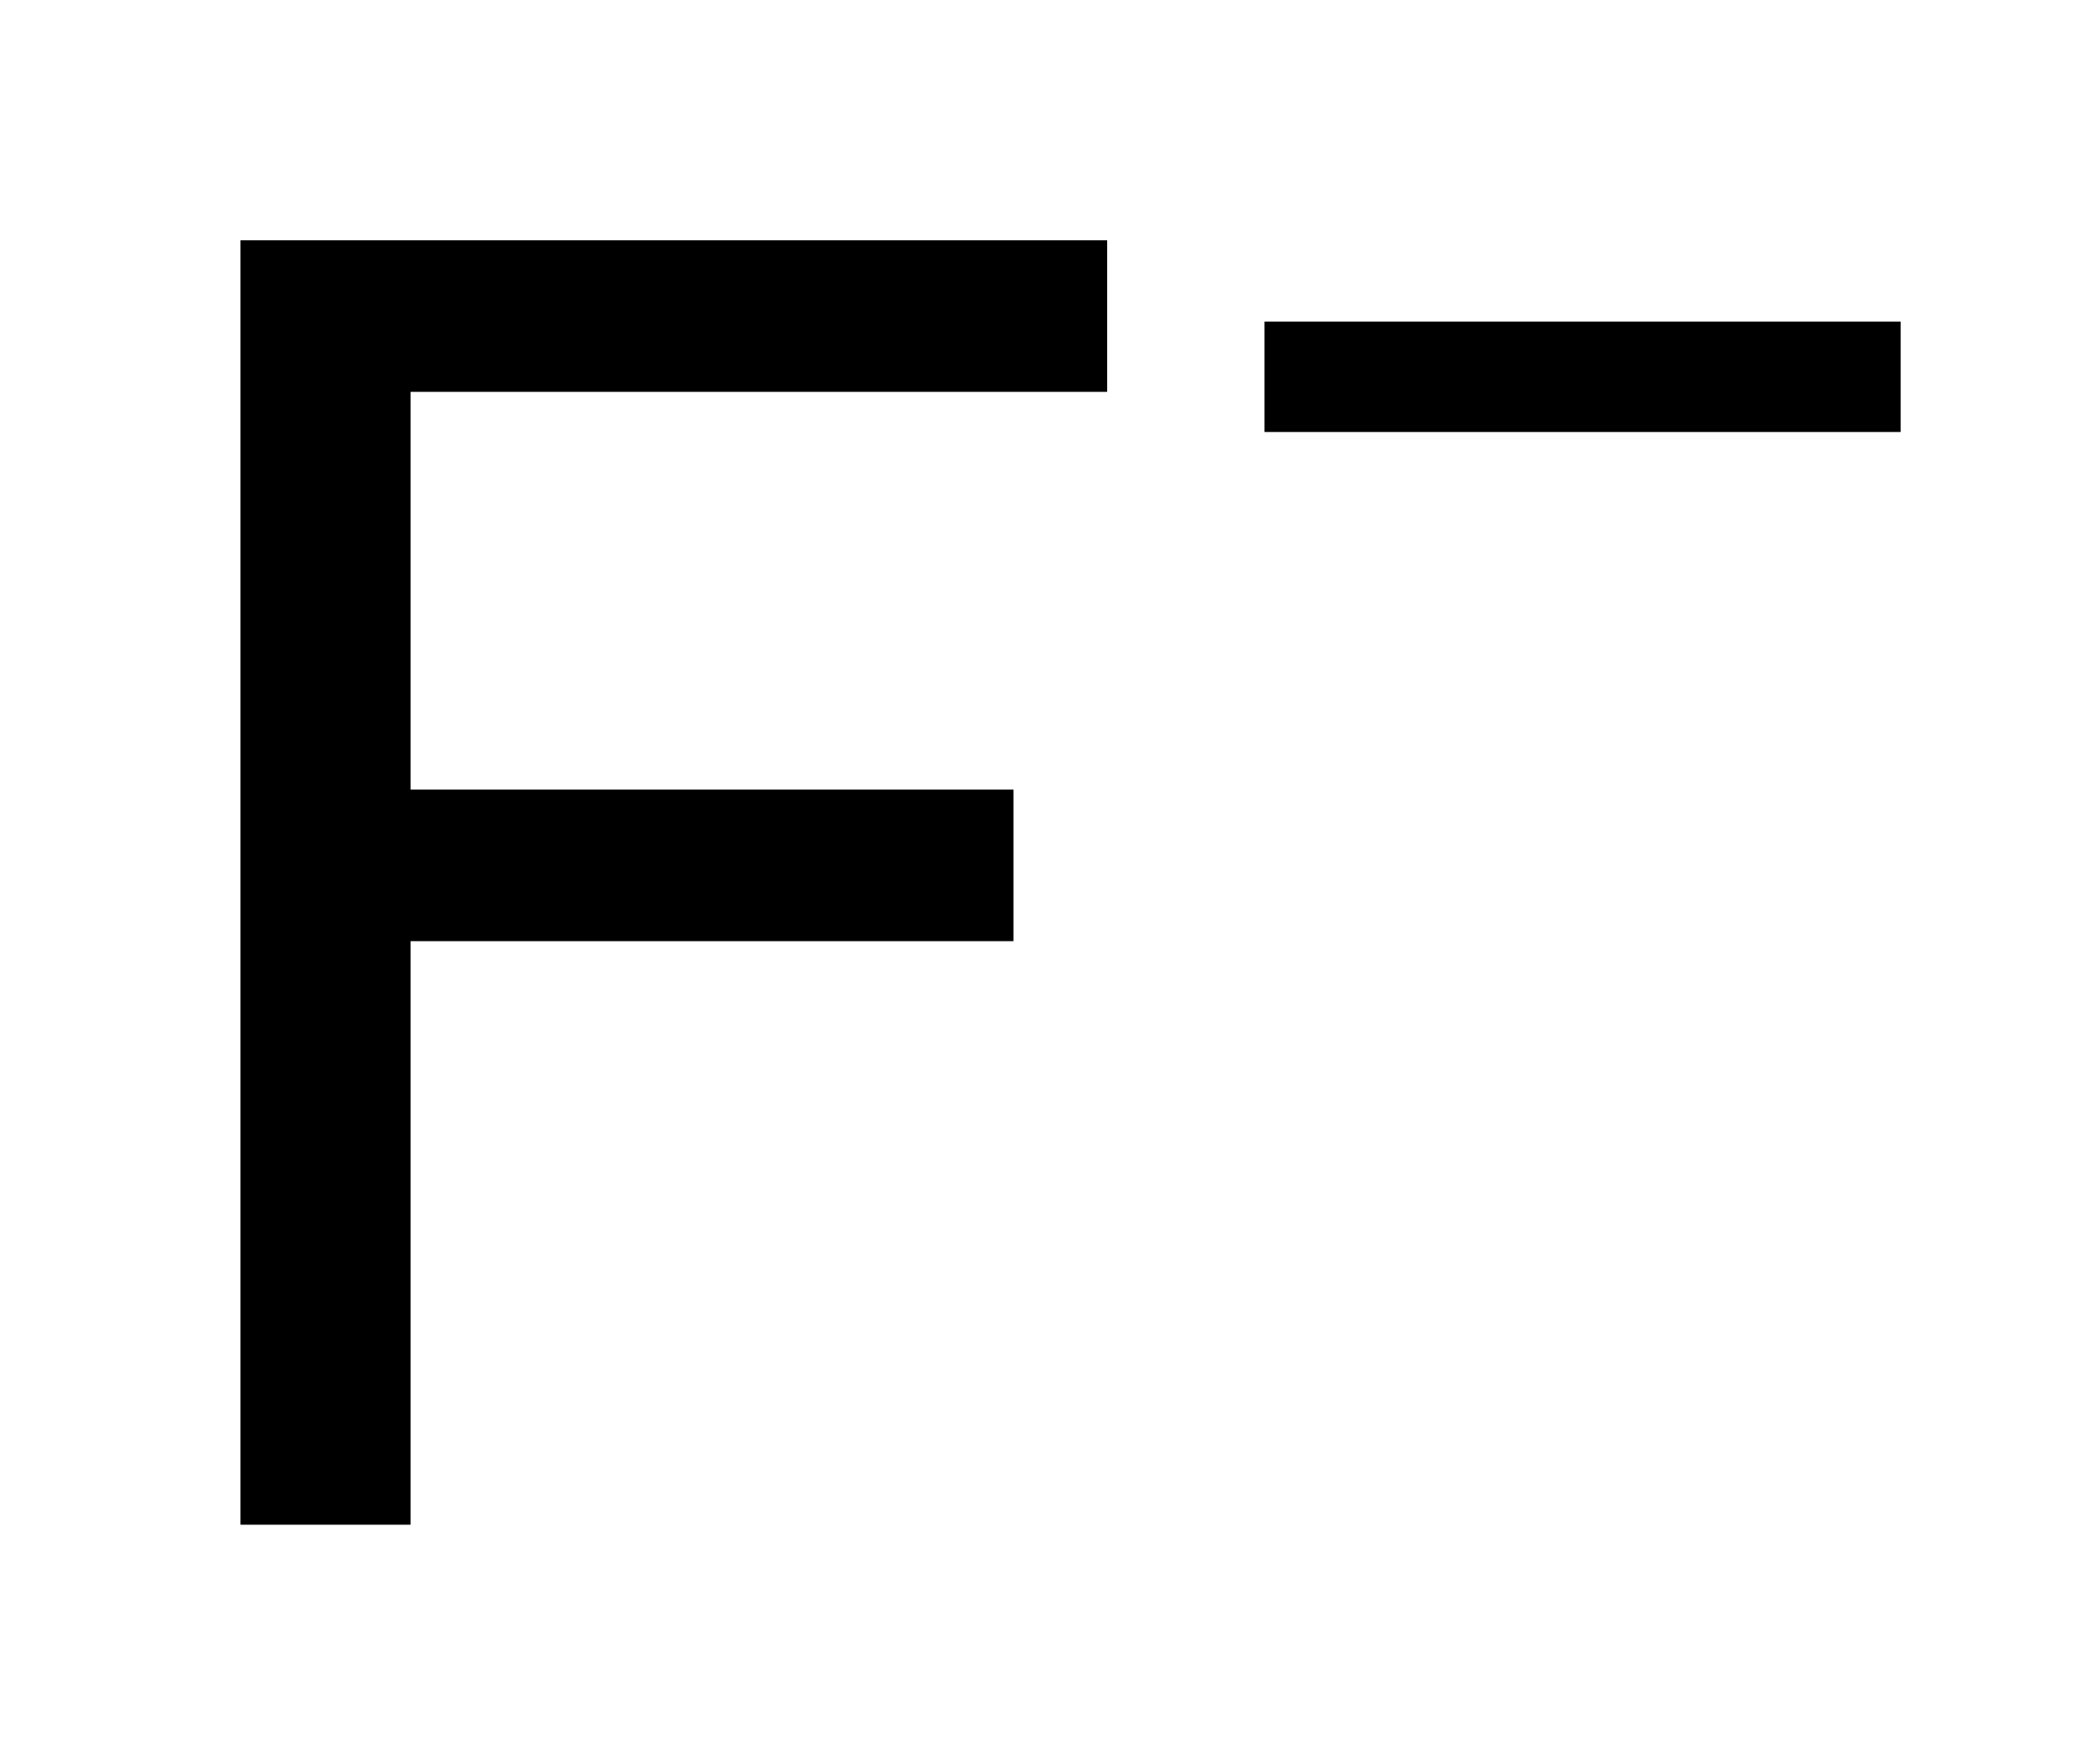
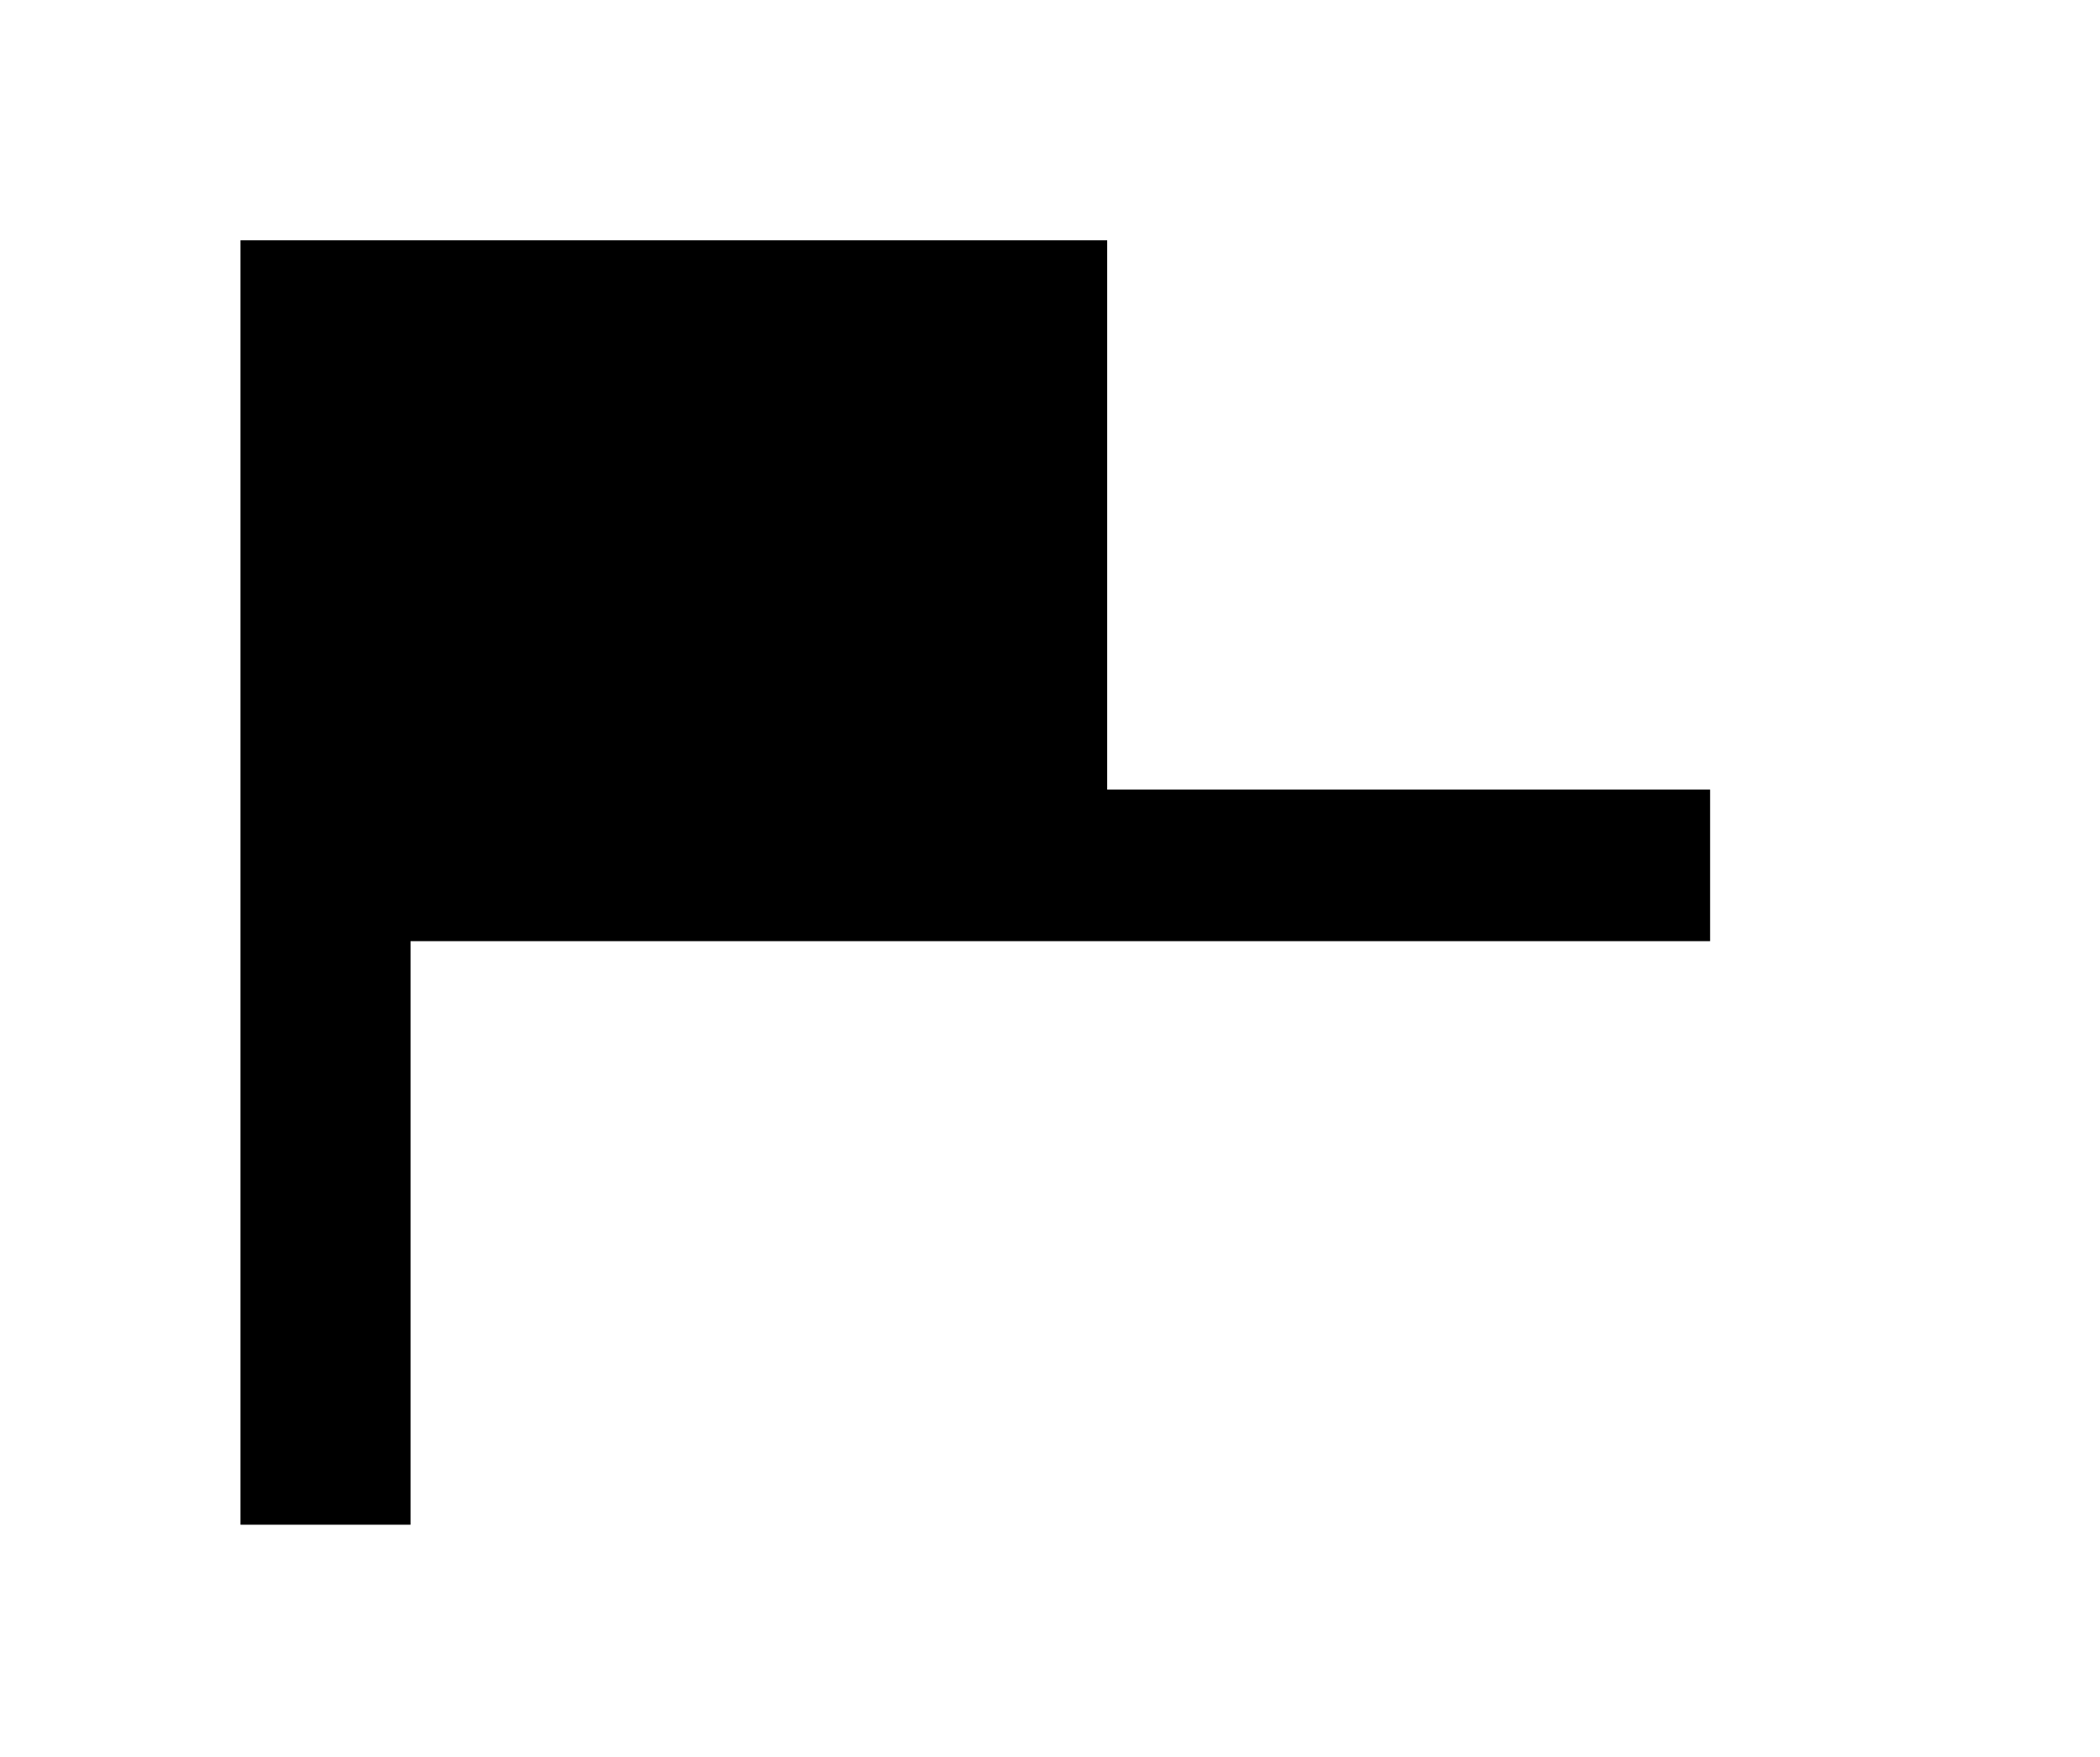
<svg xmlns="http://www.w3.org/2000/svg" version="1.1" id="Ebene_1" x="0px" y="0px" width="28.083px" height="23.5px" viewBox="-0.748 9.69 28.083 23.5" enable-background="new -0.748 9.69 28.083 23.5" xml:space="preserve">
  <g>
-     <path d="M2.468,30.084V12.904h11.59v2.027H4.742v5.32h8.063v2.027H4.742v7.805H2.468V30.084z" />
-     <path d="M24.669,15.468h-8.507v-1.477h8.507V15.468z" />
+     <path d="M2.468,30.084V12.904h11.59v2.027v5.32h8.063v2.027H4.742v7.805H2.468V30.084z" />
  </g>
</svg>